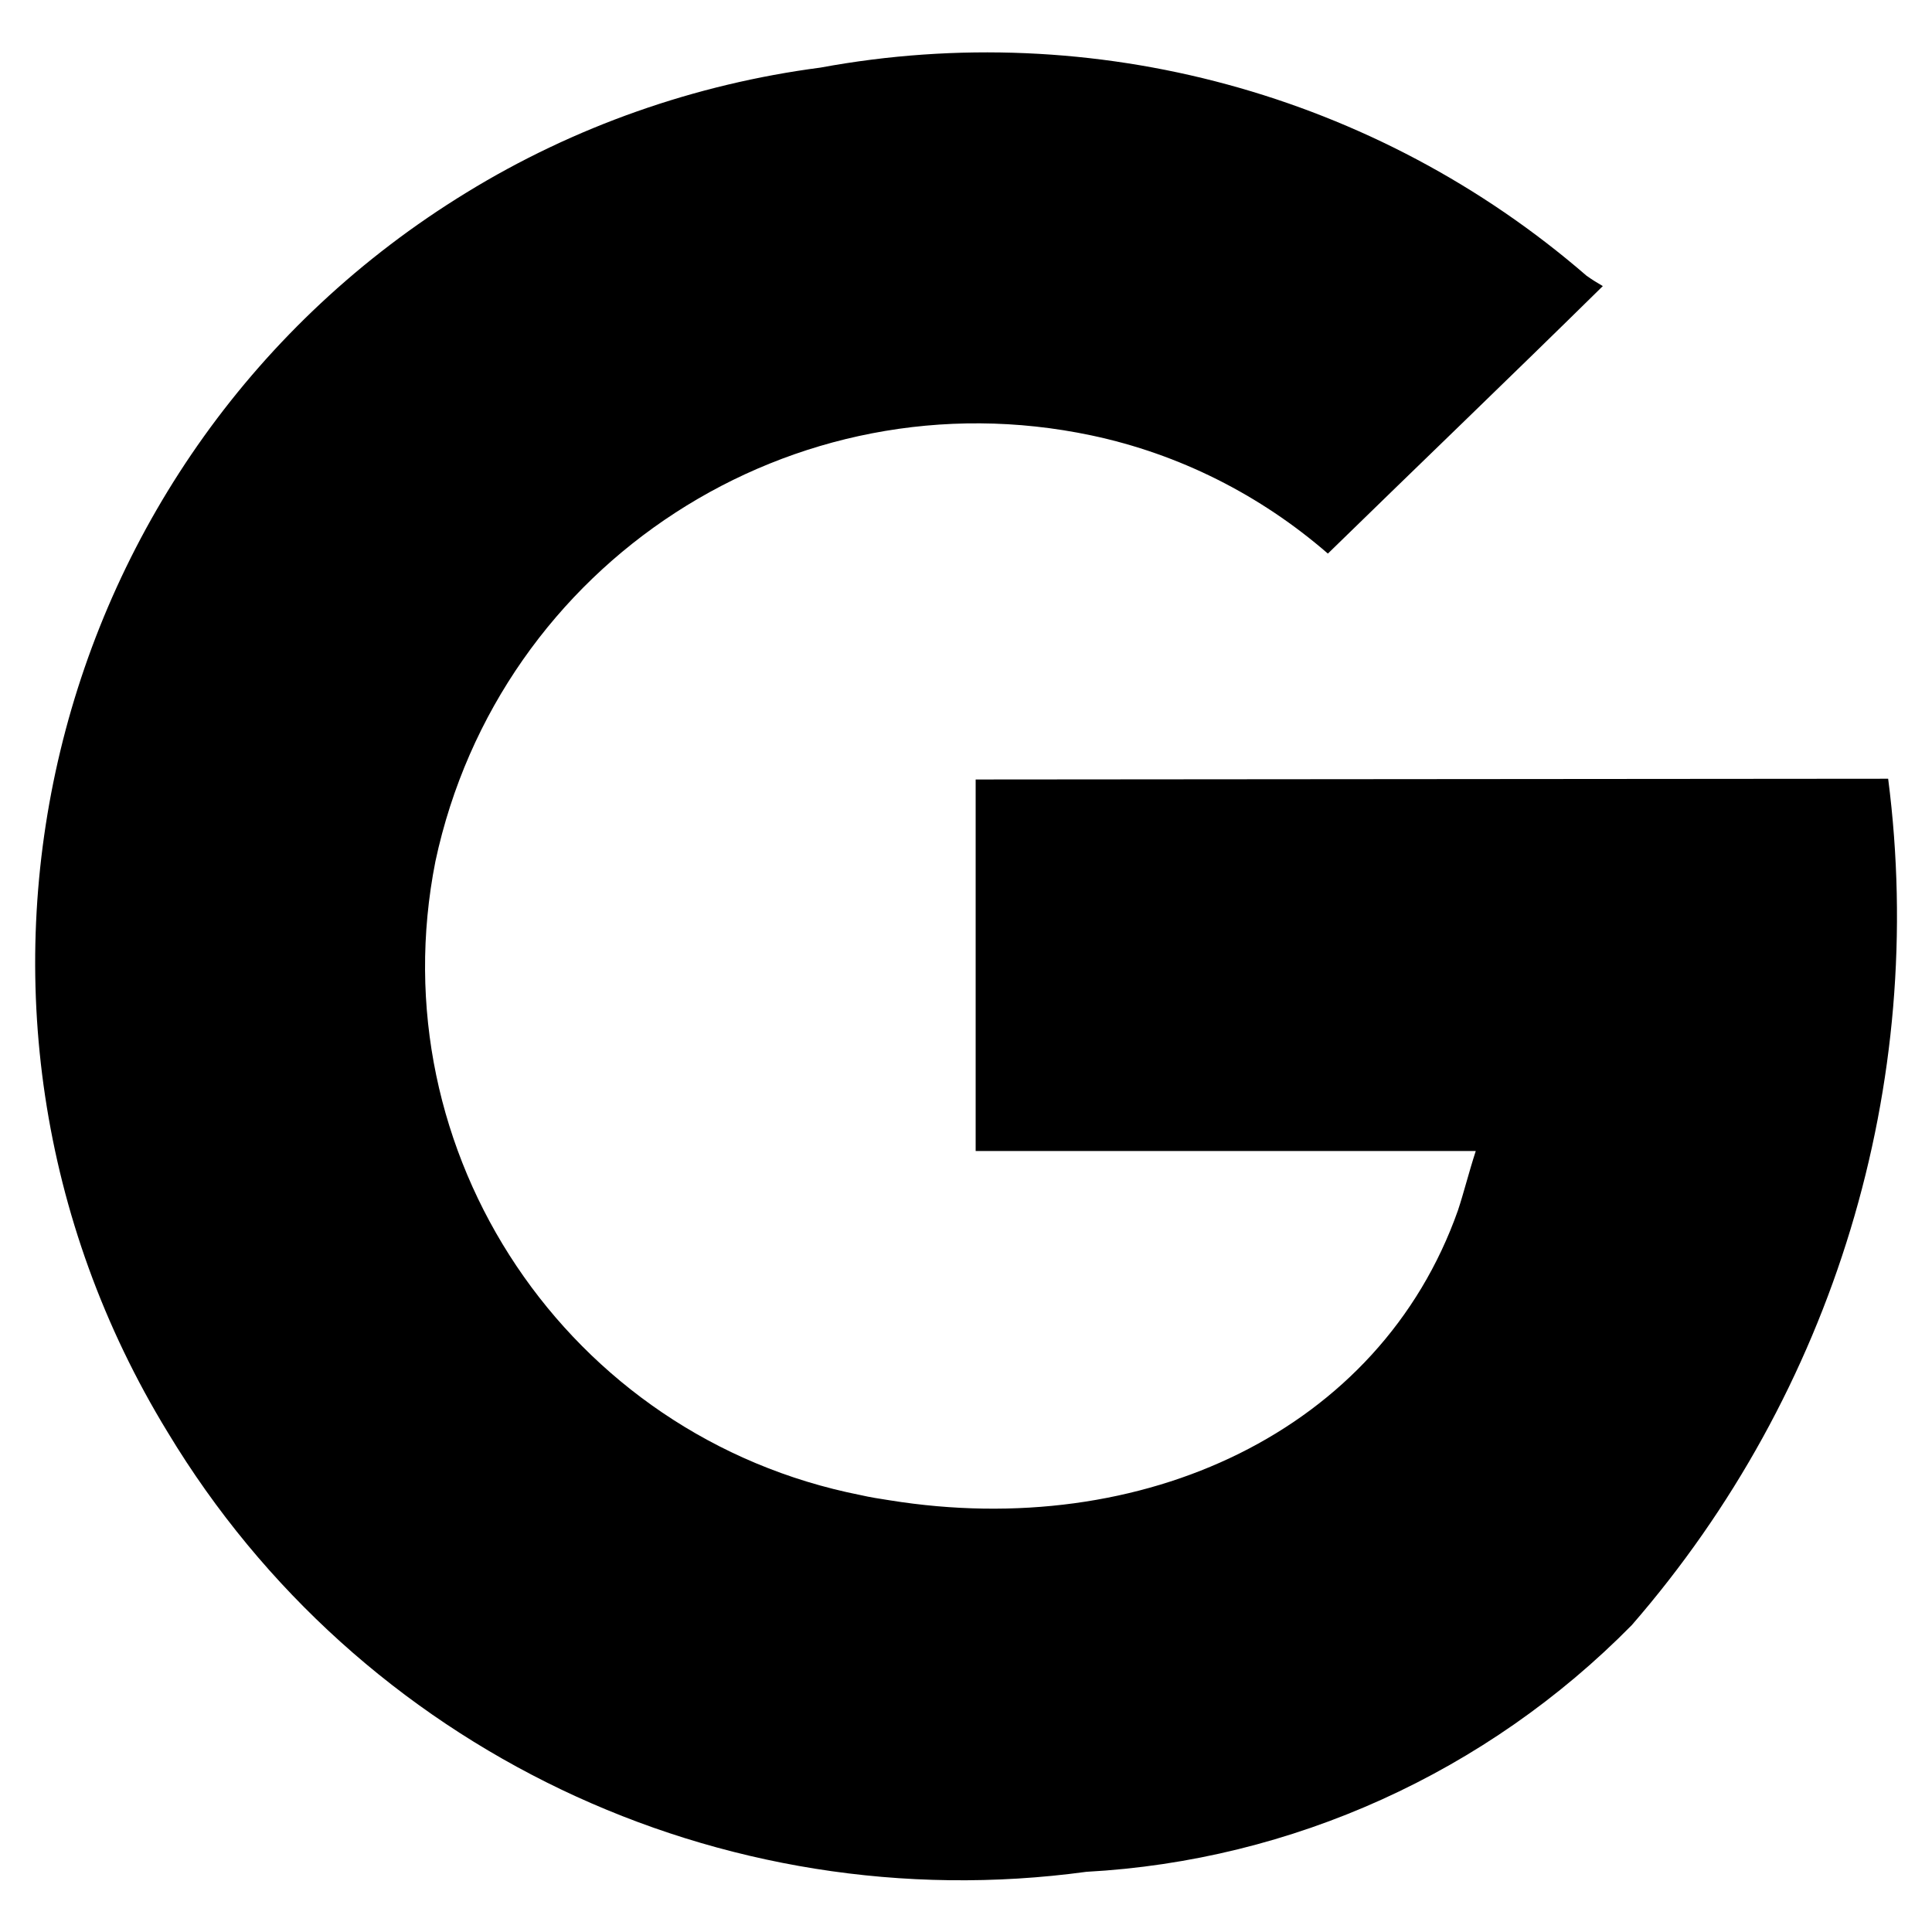
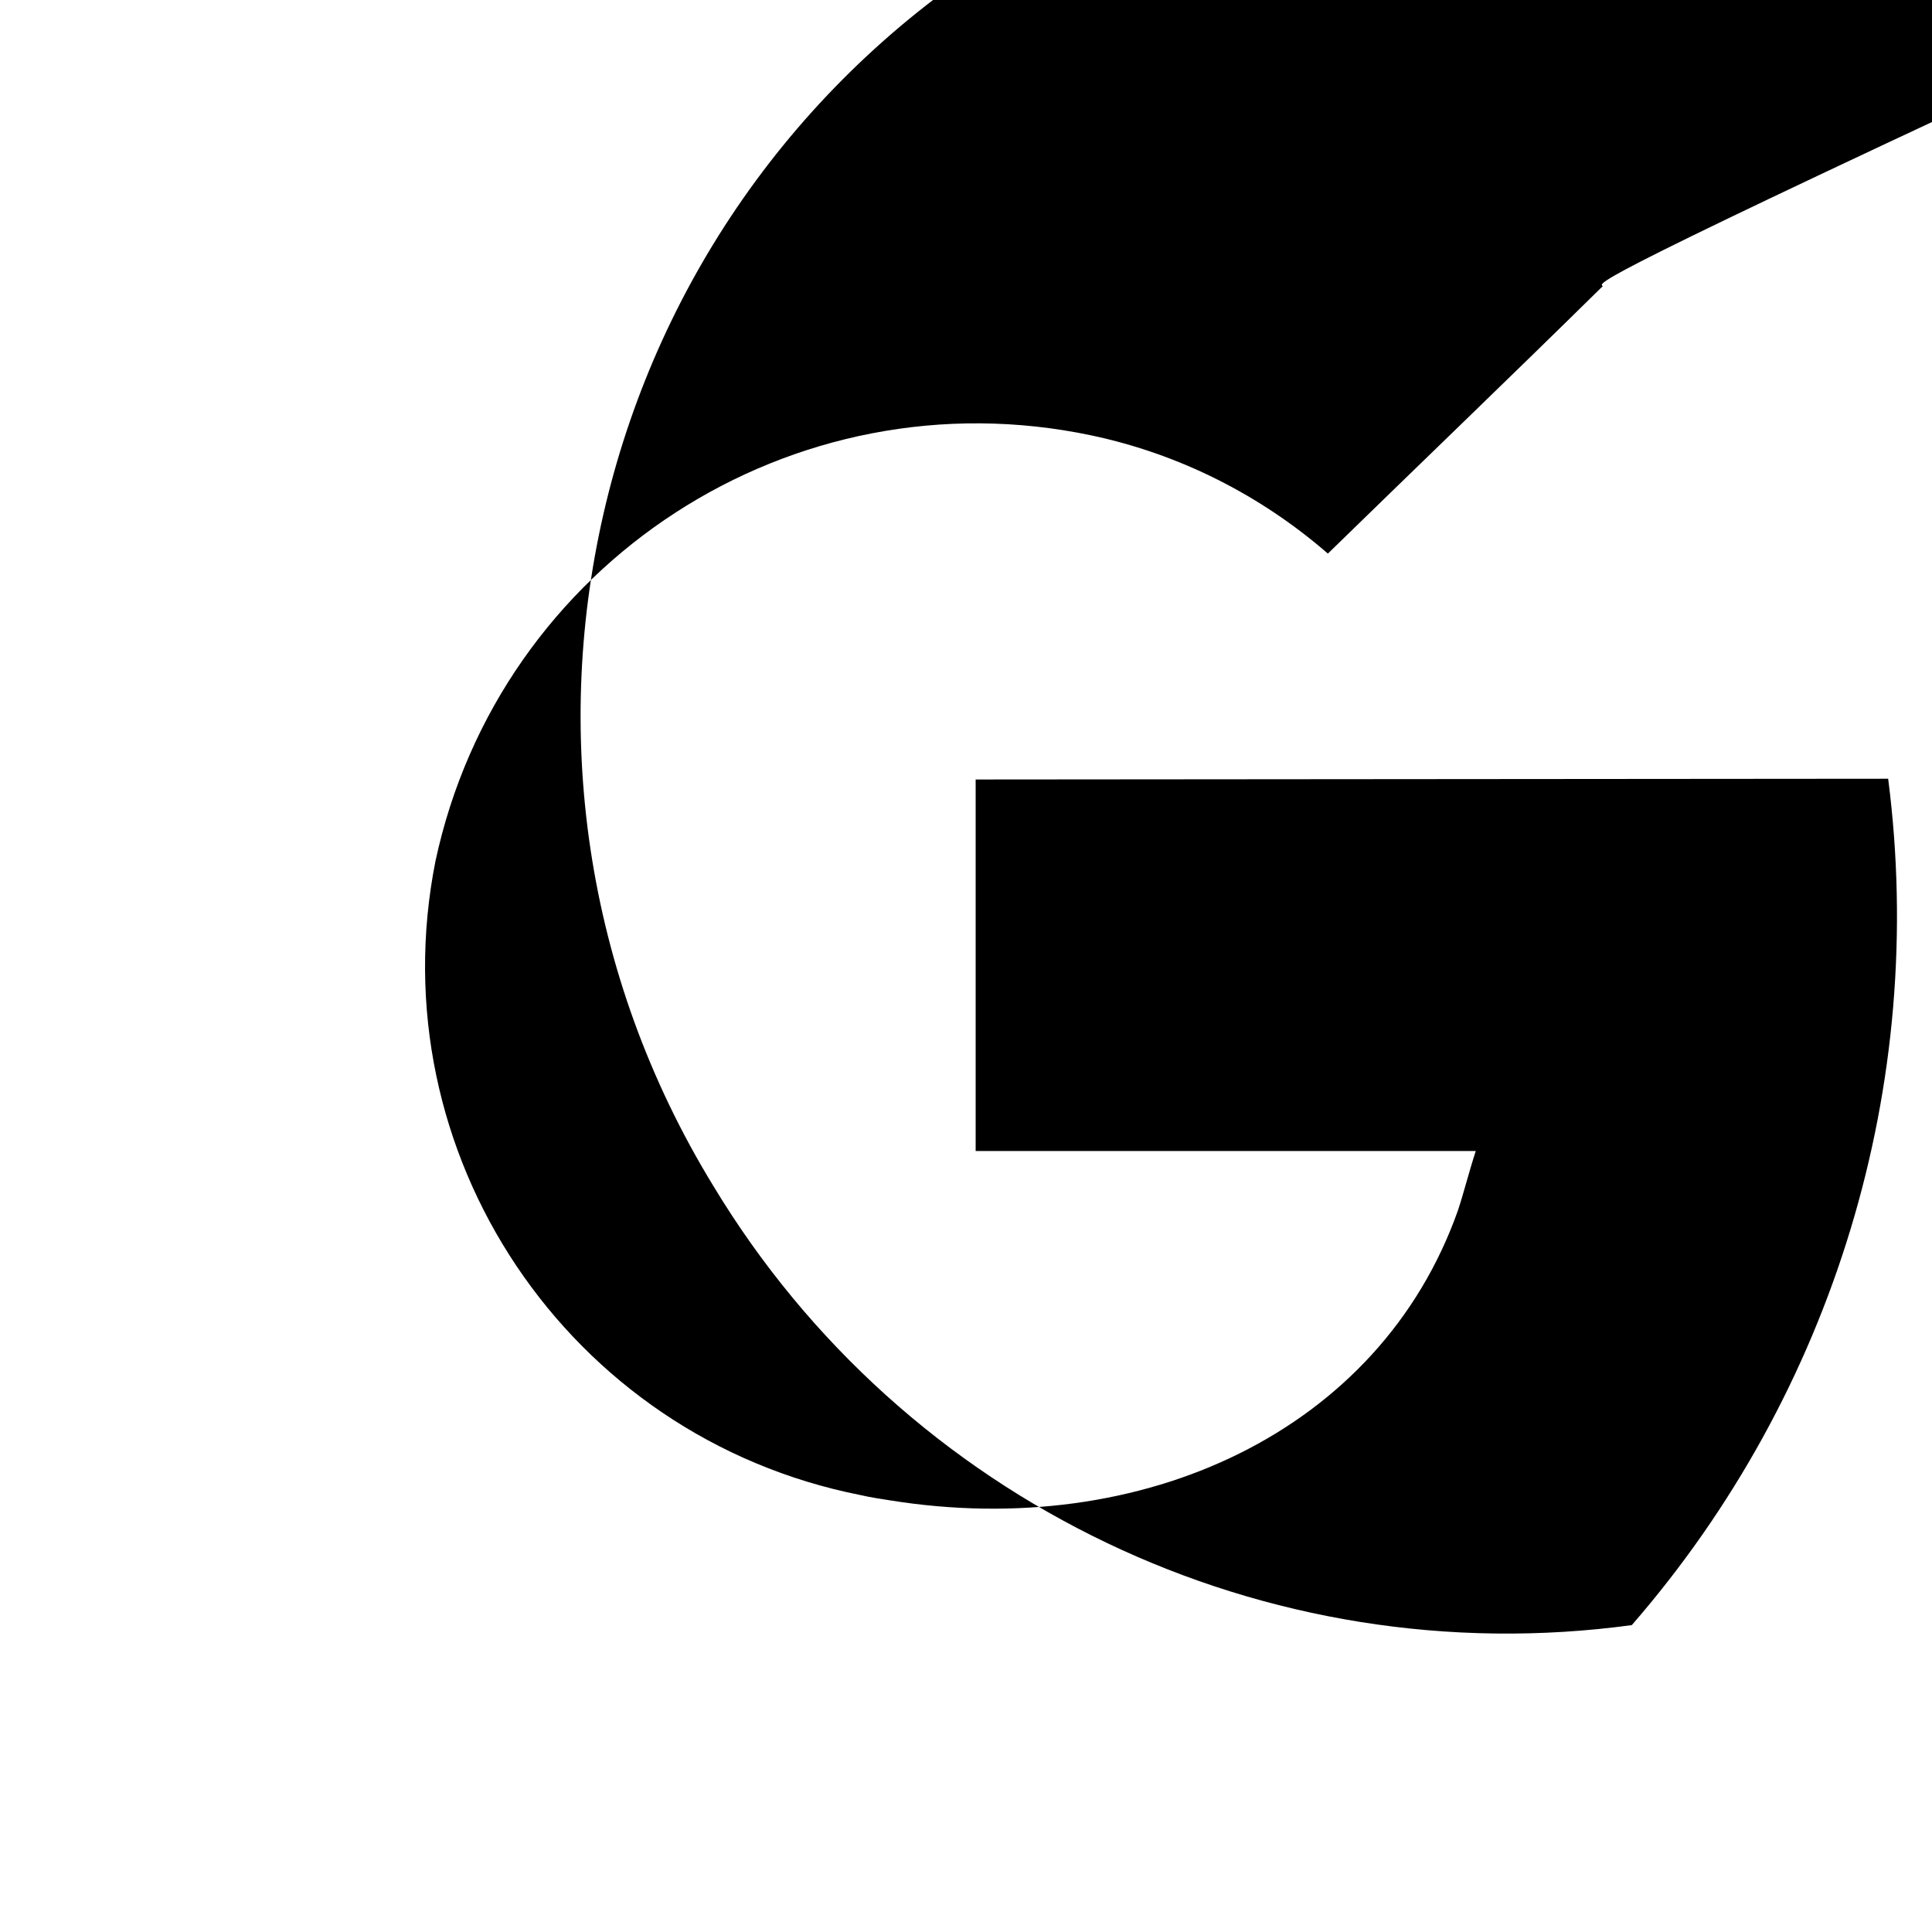
<svg xmlns="http://www.w3.org/2000/svg" version="1.1" id="Layer_1" x="0px" y="0px" viewBox="0 0 26 26" style="enable-background:new 0 0 26 26;" xml:space="preserve">
  <style type="text/css"> .st0{fill:#F16924;} .st1{fill:#FFFFFF;} .st2{fill:none;stroke:#000000;stroke-width:3;} .st3{fill:none;stroke:#F16924;stroke-width:3;} </style>
-   <path id="social-g-icon_white_6_" d="M21.57,3.85c-1.27,1.25-2.48,2.41-3.7,3.6c-0.91-0.79-2-1.34-3.18-1.59 c-4.02-0.85-7.97,1.71-8.83,5.73c-0.78,3.93,1.78,7.75,5.72,8.53c0.13,0.03,0.26,0.05,0.39,0.07c3.41,0.55,6.6-0.93,7.65-3.9 c0.08-0.24,0.14-0.49,0.24-0.8h-6.73v-5l12.28-0.01c0.53,4.11-0.73,8.26-3.45,11.39c-1.95,1.98-4.57,3.17-7.34,3.32 c-4.93,0.67-9.79-1.65-12.36-5.91c-3.5-5.72-1.7-13.19,4.02-16.69c1.45-0.89,3.08-1.46,4.76-1.68c3.68-0.68,7.48,0.35,10.31,2.8 C21.42,3.76,21.5,3.81,21.57,3.85" />
+   <path id="social-g-icon_white_6_" d="M21.57,3.85c-1.27,1.25-2.48,2.41-3.7,3.6c-0.91-0.79-2-1.34-3.18-1.59 c-4.02-0.85-7.97,1.71-8.83,5.73c-0.78,3.93,1.78,7.75,5.72,8.53c0.13,0.03,0.26,0.05,0.39,0.07c3.41,0.55,6.6-0.93,7.65-3.9 c0.08-0.24,0.14-0.49,0.24-0.8h-6.73v-5l12.28-0.01c0.53,4.11-0.73,8.26-3.45,11.39c-4.93,0.67-9.79-1.65-12.36-5.91c-3.5-5.72-1.7-13.19,4.02-16.69c1.45-0.89,3.08-1.46,4.76-1.68c3.68-0.68,7.48,0.35,10.31,2.8 C21.42,3.76,21.5,3.81,21.57,3.85" />
</svg>